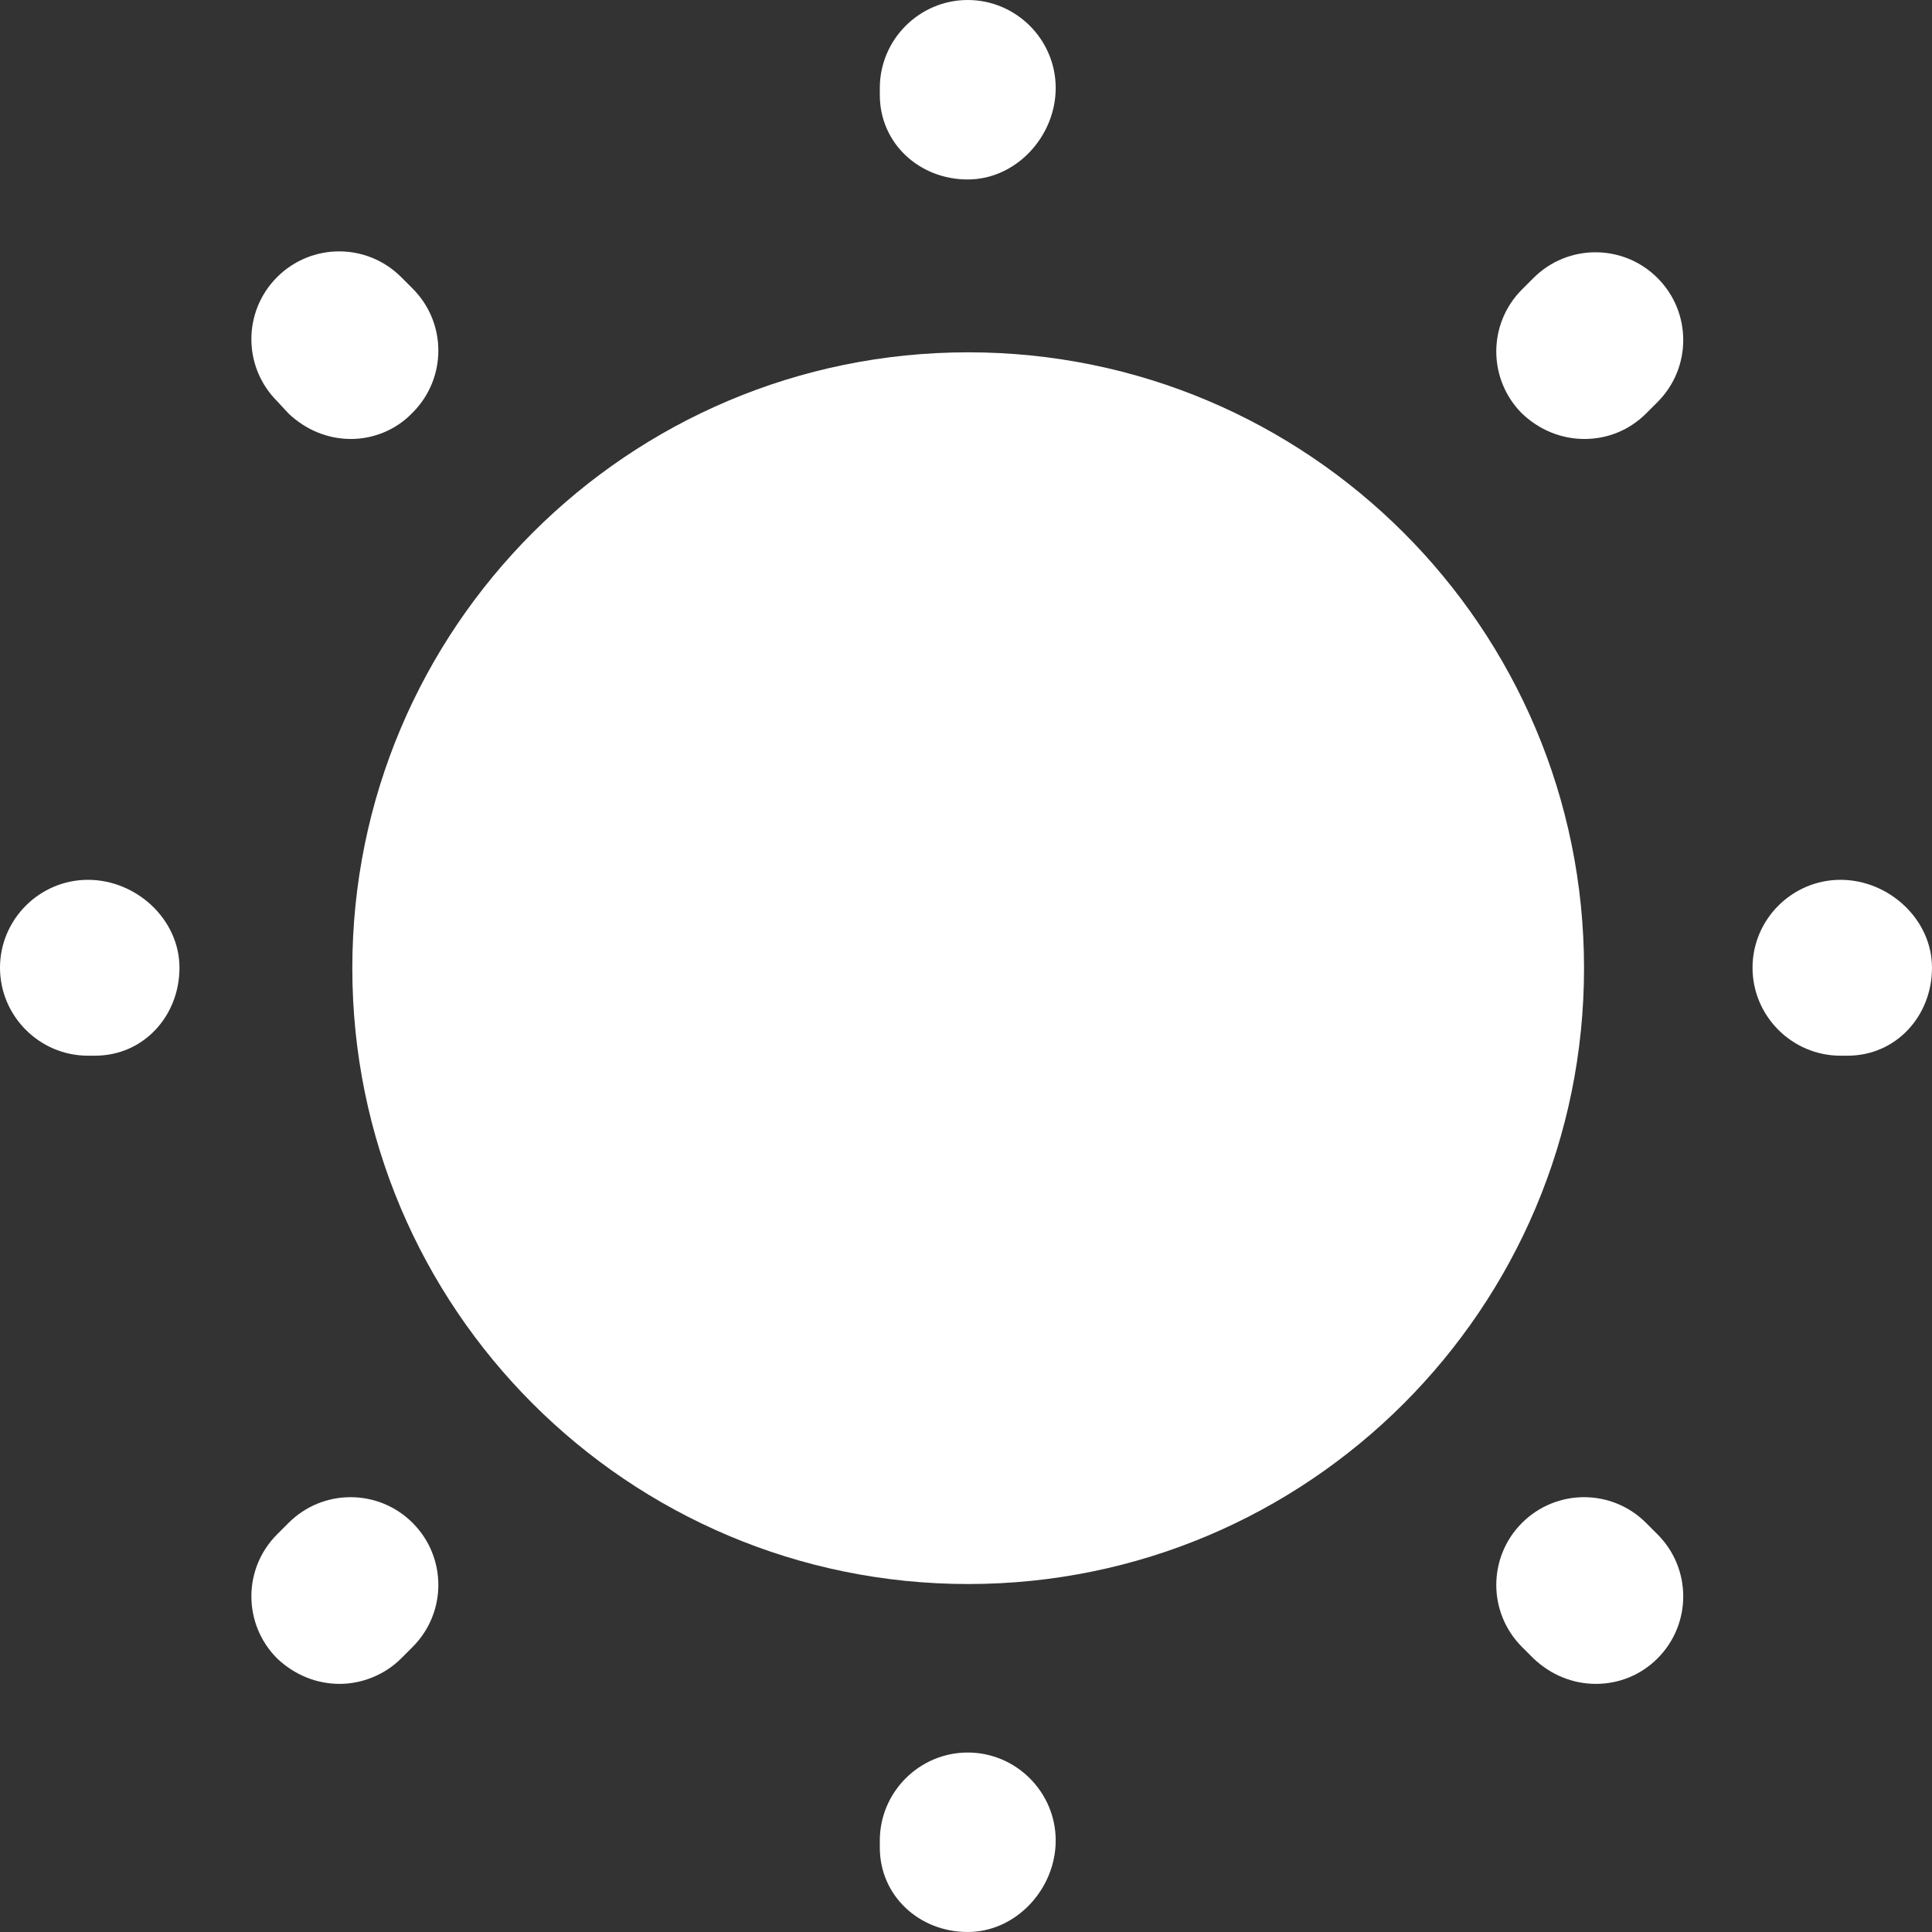
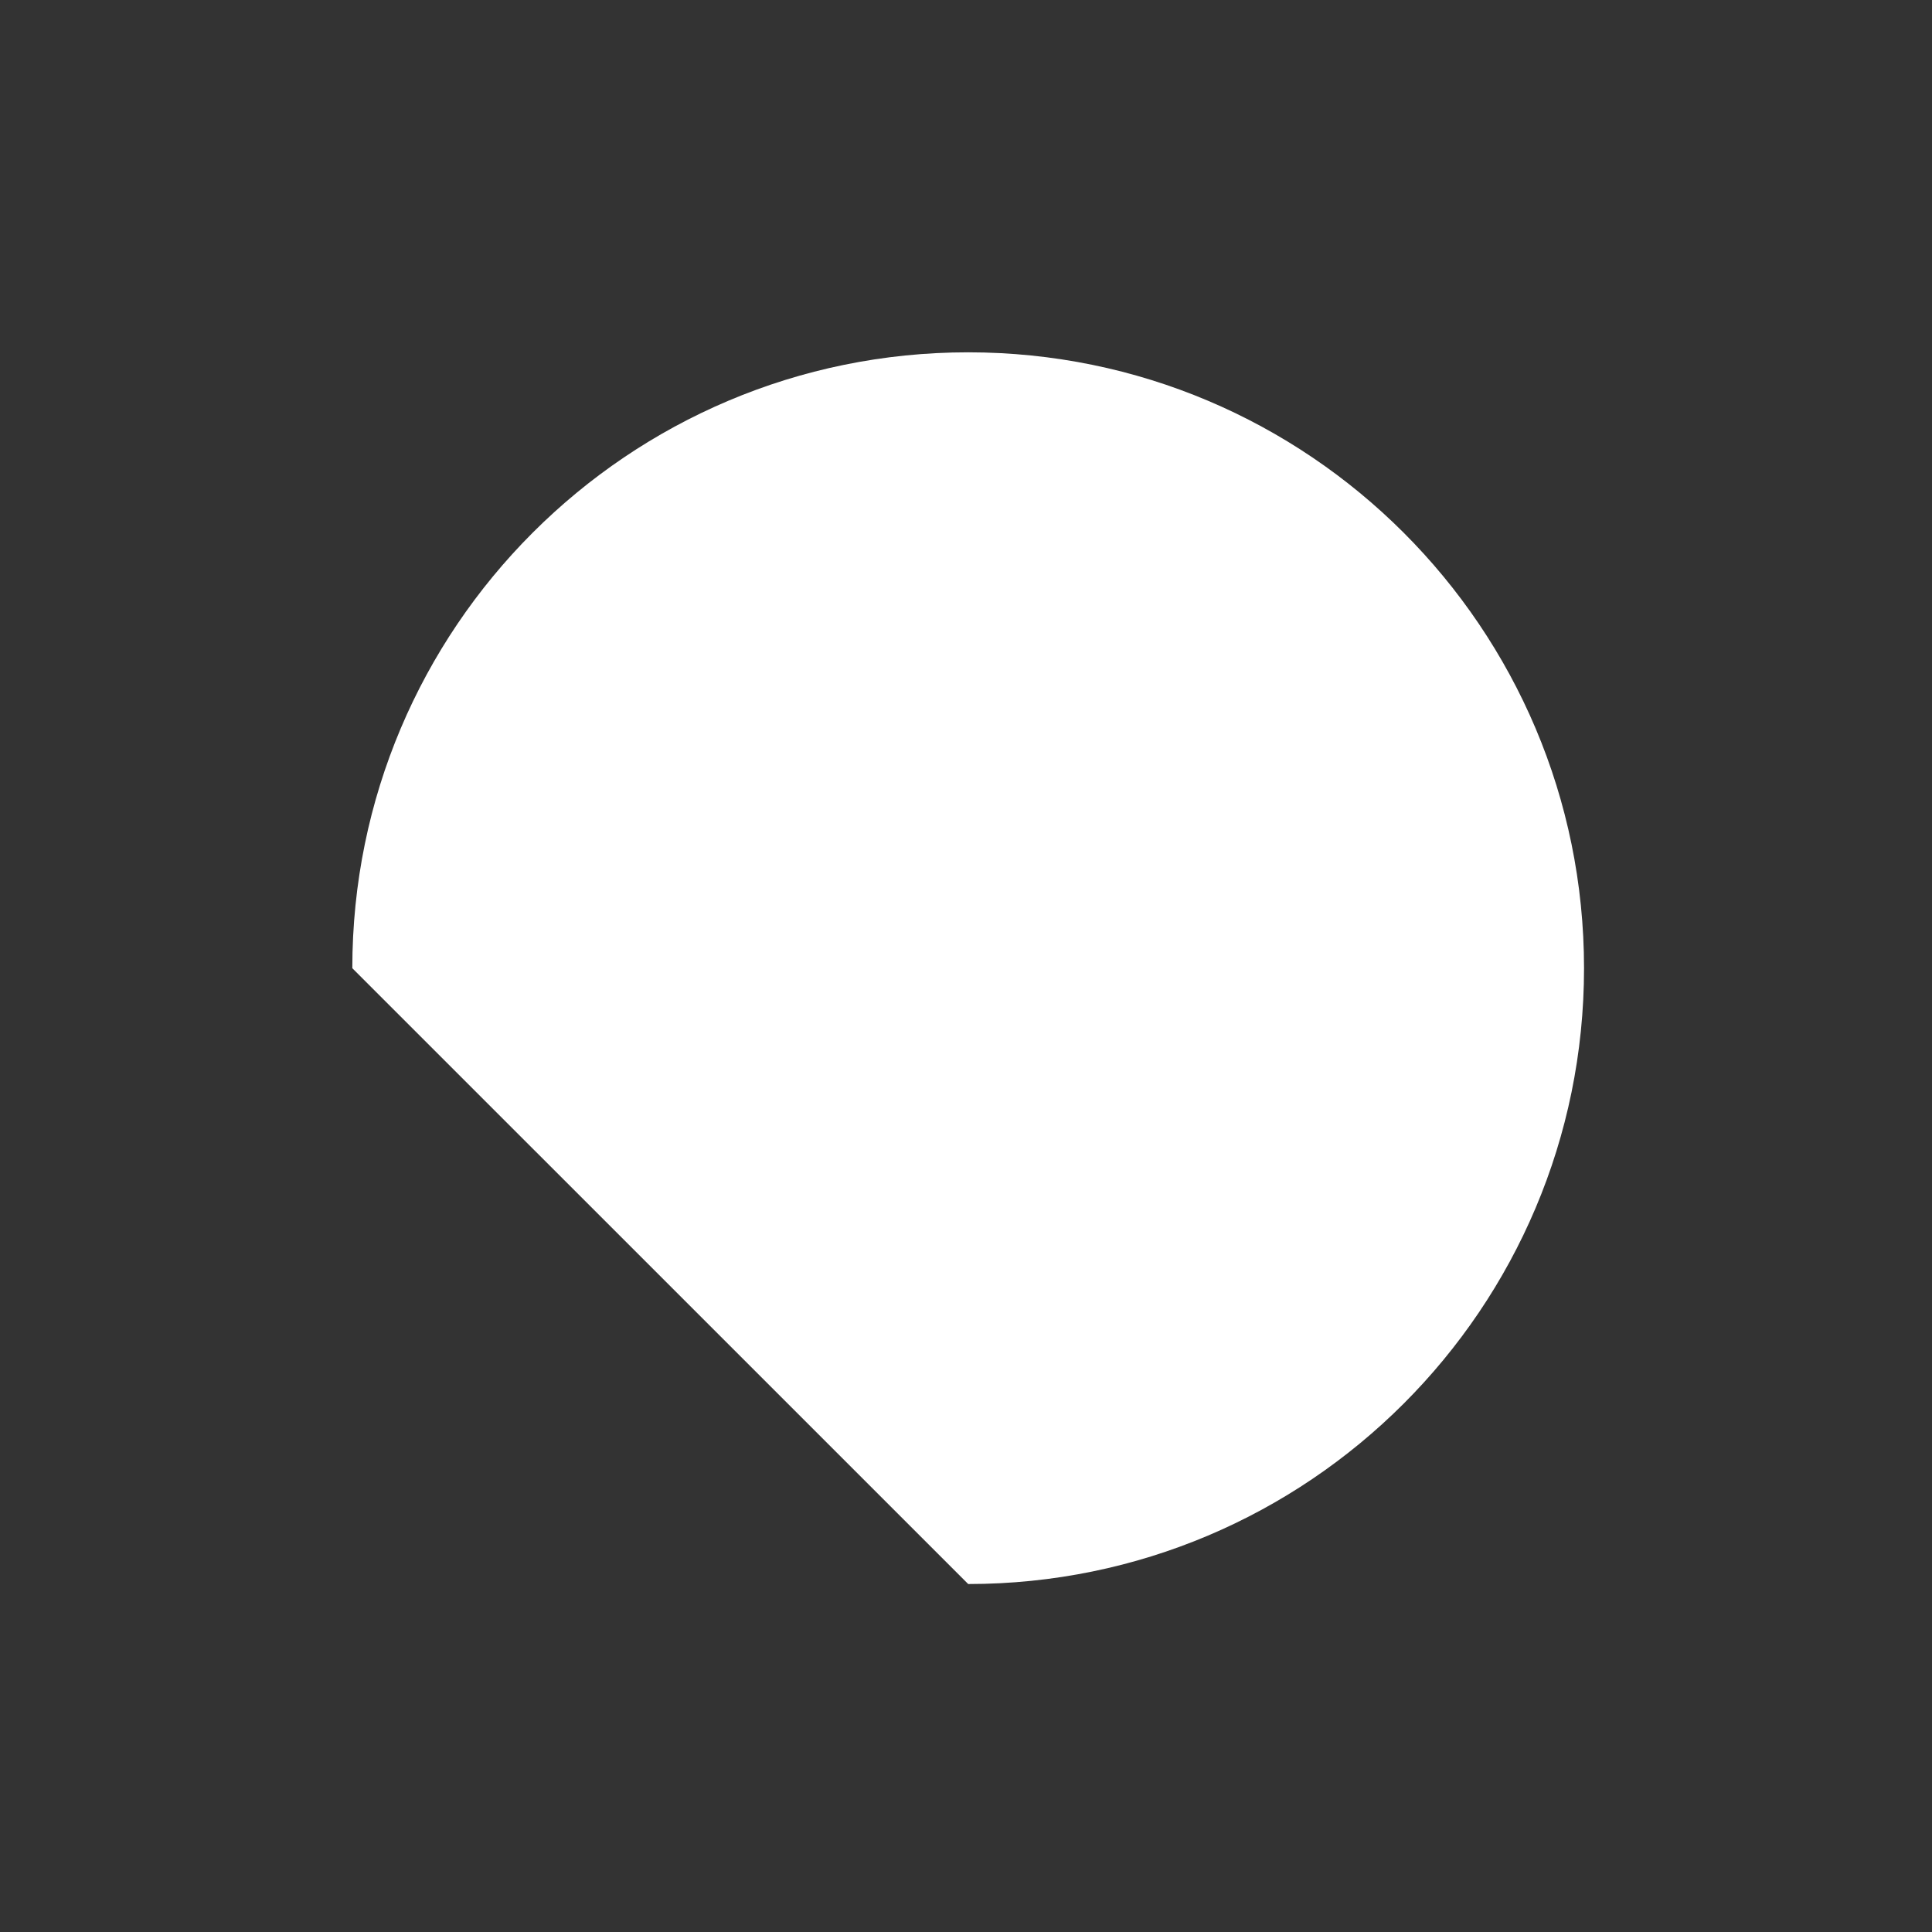
<svg xmlns="http://www.w3.org/2000/svg" width="28" height="28" viewBox="0 0 28 28" fill="none">
  <rect x="0" y="0" width="28" height="28" fill="#333333" stroke="none" />
-   <path d="M14.032 22.957C18.961 22.957 22.957 18.961 22.957 14.032C22.957 9.102 18.961 5.106 14.032 5.106C9.102 5.106 5.106 9.102 5.106 14.032C5.106 18.961 9.102 22.957 14.032 22.957Z" fill="white" />
-   <path d="M14.025 28C13.324 28 12.751 27.477 12.751 26.776V26.674C12.751 25.973 13.324 25.399 14.025 25.399C14.727 25.399 15.3 25.973 15.3 26.674C15.3 27.375 14.727 28 14.025 28ZM23.129 24.404C22.798 24.404 22.479 24.277 22.224 24.035L22.058 23.869C21.561 23.372 21.561 22.568 22.058 22.071C22.556 21.574 23.359 21.574 23.856 22.071L24.022 22.237C24.519 22.734 24.519 23.537 24.022 24.035C23.78 24.277 23.461 24.404 23.129 24.404ZM4.922 24.404C4.59 24.404 4.271 24.277 4.016 24.035C3.519 23.537 3.519 22.734 4.016 22.237L4.182 22.071C4.679 21.574 5.483 21.574 5.98 22.071C6.477 22.568 6.477 23.372 5.98 23.869L5.814 24.035C5.572 24.277 5.24 24.404 4.922 24.404ZM26.776 15.3H26.674C25.973 15.3 25.399 14.727 25.399 14.025C25.399 13.324 25.973 12.751 26.674 12.751C27.375 12.751 28 13.324 28 14.025C28 14.727 27.477 15.3 26.776 15.3ZM1.377 15.3H1.275C0.574 15.3 0 14.727 0 14.025C0 13.324 0.574 12.751 1.275 12.751C1.976 12.751 2.601 13.324 2.601 14.025C2.601 14.727 2.078 15.3 1.377 15.3ZM22.964 6.362C22.632 6.362 22.313 6.235 22.058 5.993C21.561 5.495 21.561 4.692 22.058 4.195L22.224 4.029C22.721 3.532 23.525 3.532 24.022 4.029C24.519 4.526 24.519 5.33 24.022 5.827L23.856 5.993C23.614 6.235 23.295 6.362 22.964 6.362ZM5.087 6.362C4.756 6.362 4.437 6.235 4.182 5.993L4.016 5.814C3.519 5.317 3.519 4.514 4.016 4.016C4.514 3.519 5.317 3.519 5.814 4.016L5.98 4.182C6.477 4.679 6.477 5.483 5.98 5.98C5.738 6.235 5.406 6.362 5.087 6.362ZM14.025 2.601C13.324 2.601 12.751 2.078 12.751 1.377V1.275C12.751 0.574 13.324 0 14.025 0C14.727 0 15.3 0.574 15.3 1.275C15.3 1.976 14.727 2.601 14.025 2.601Z" fill="white" />
+   <path d="M14.032 22.957C18.961 22.957 22.957 18.961 22.957 14.032C22.957 9.102 18.961 5.106 14.032 5.106C9.102 5.106 5.106 9.102 5.106 14.032Z" fill="white" />
</svg>